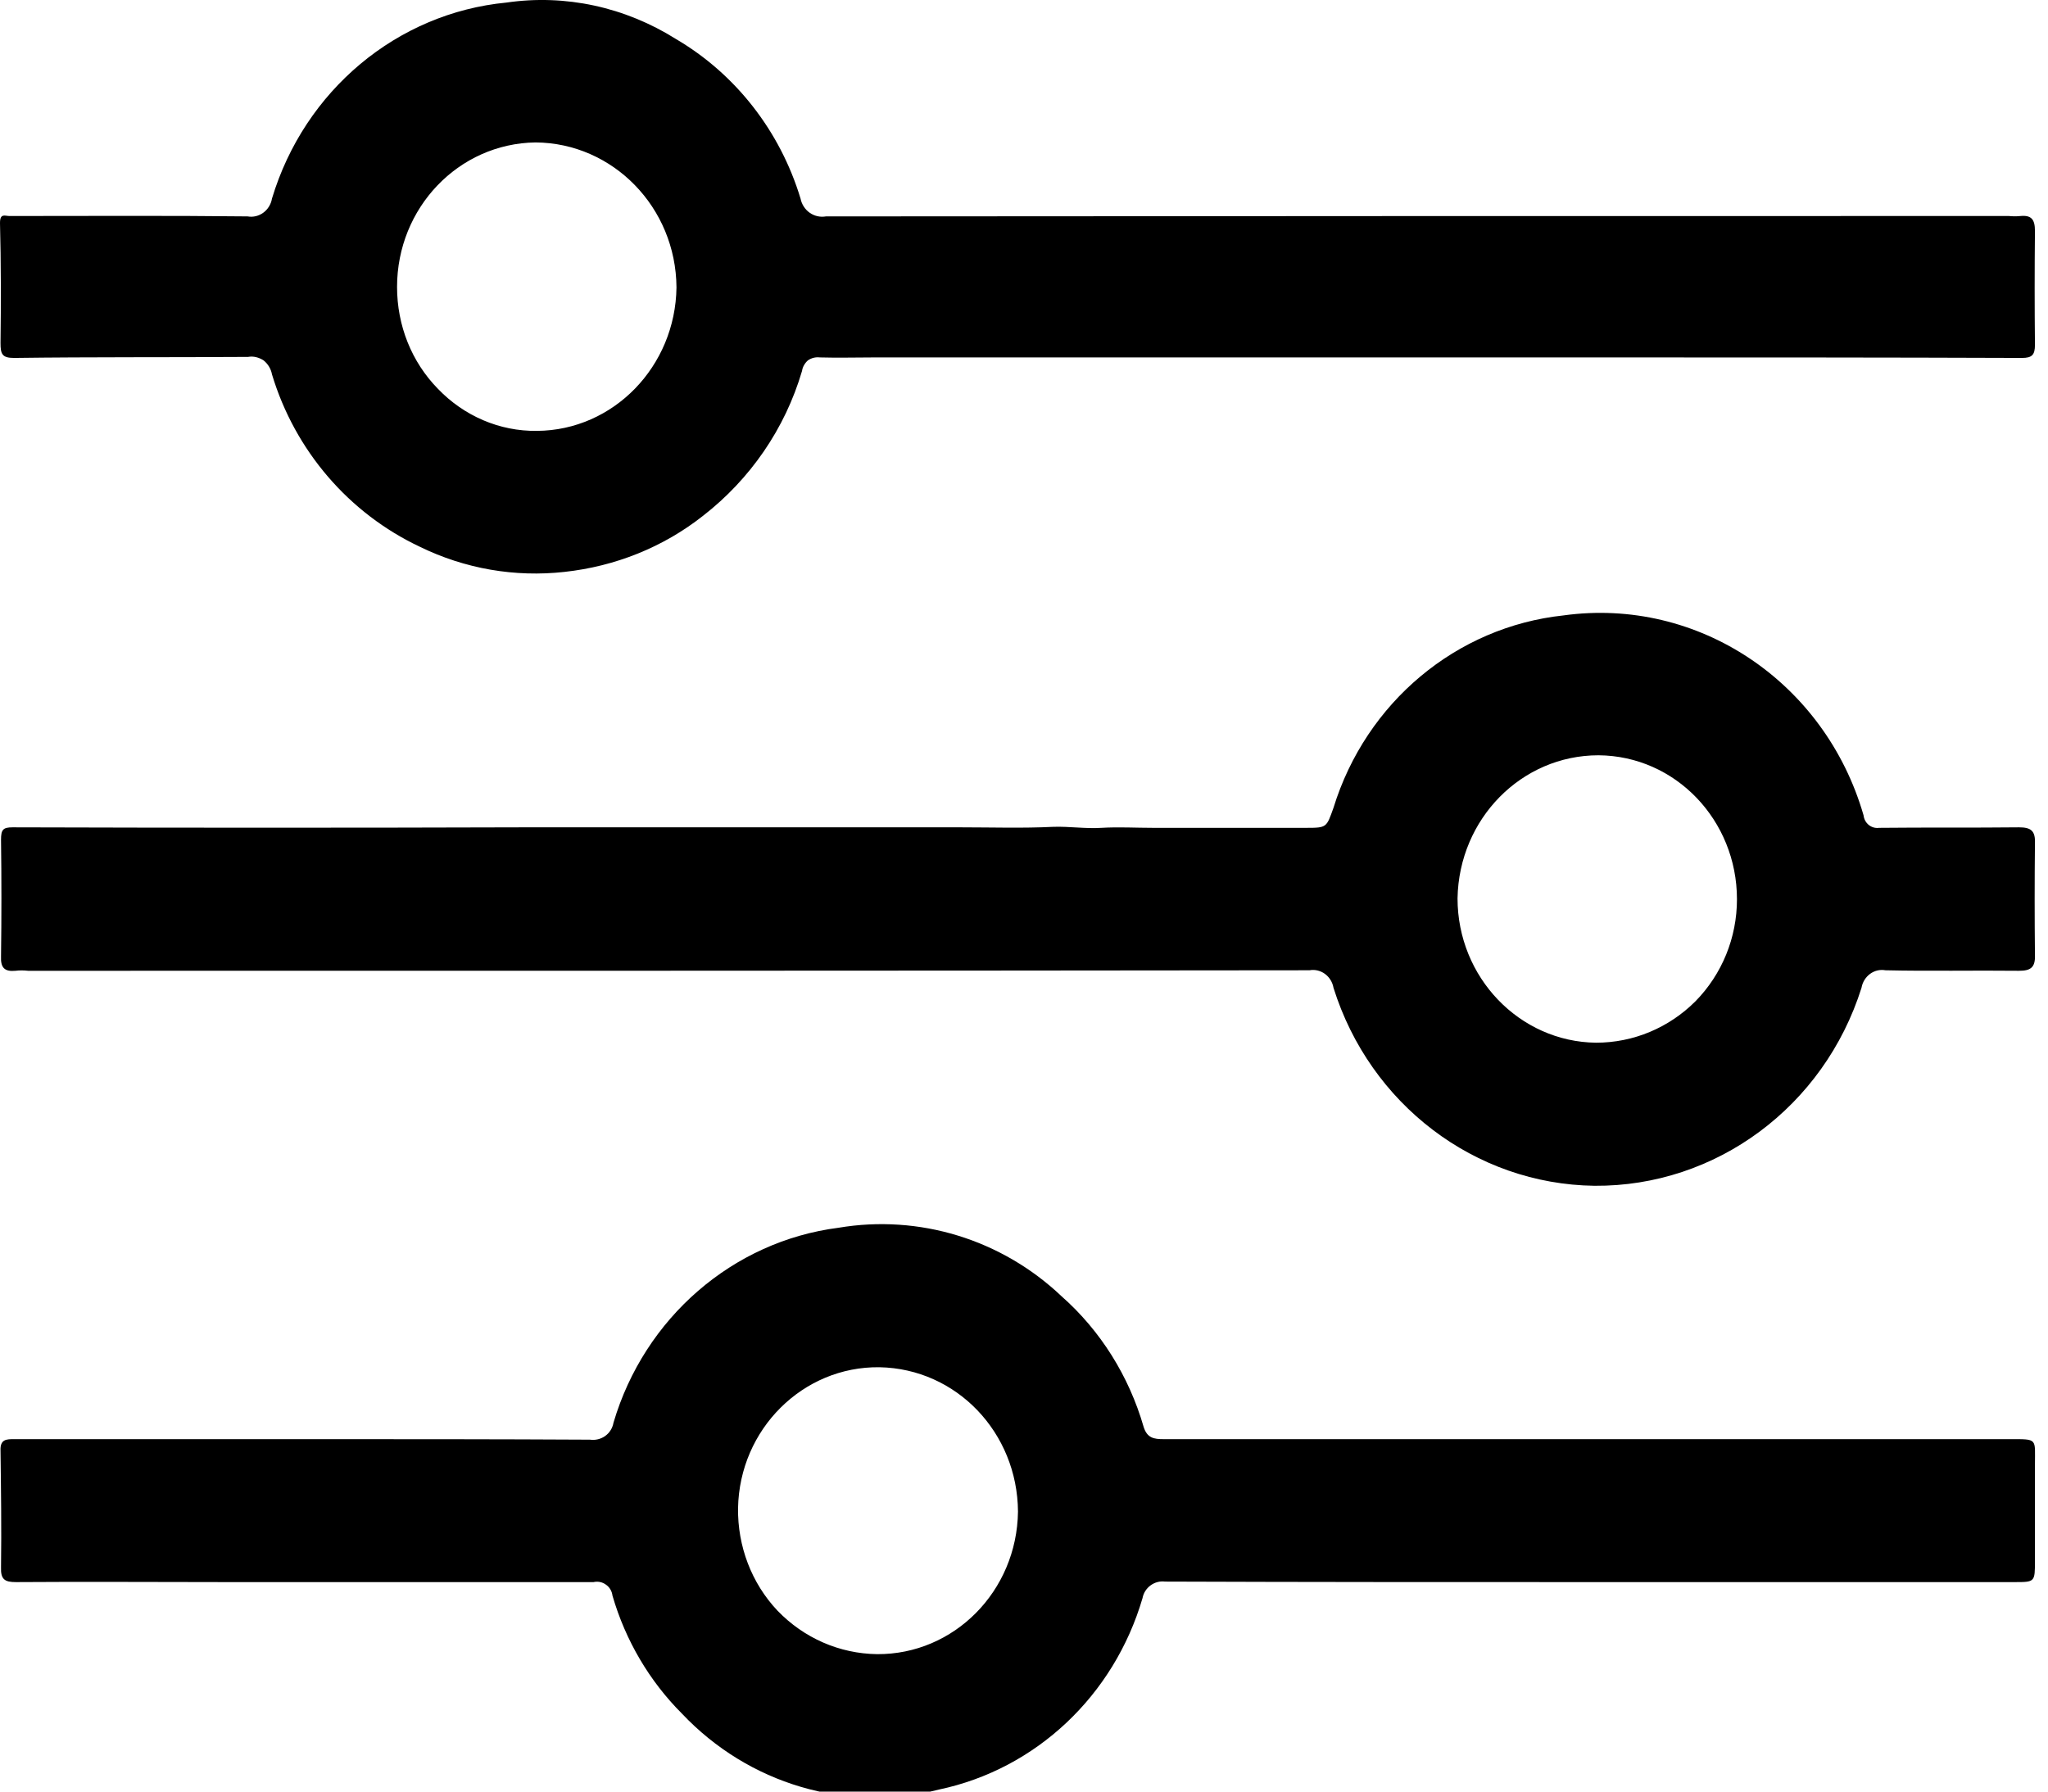
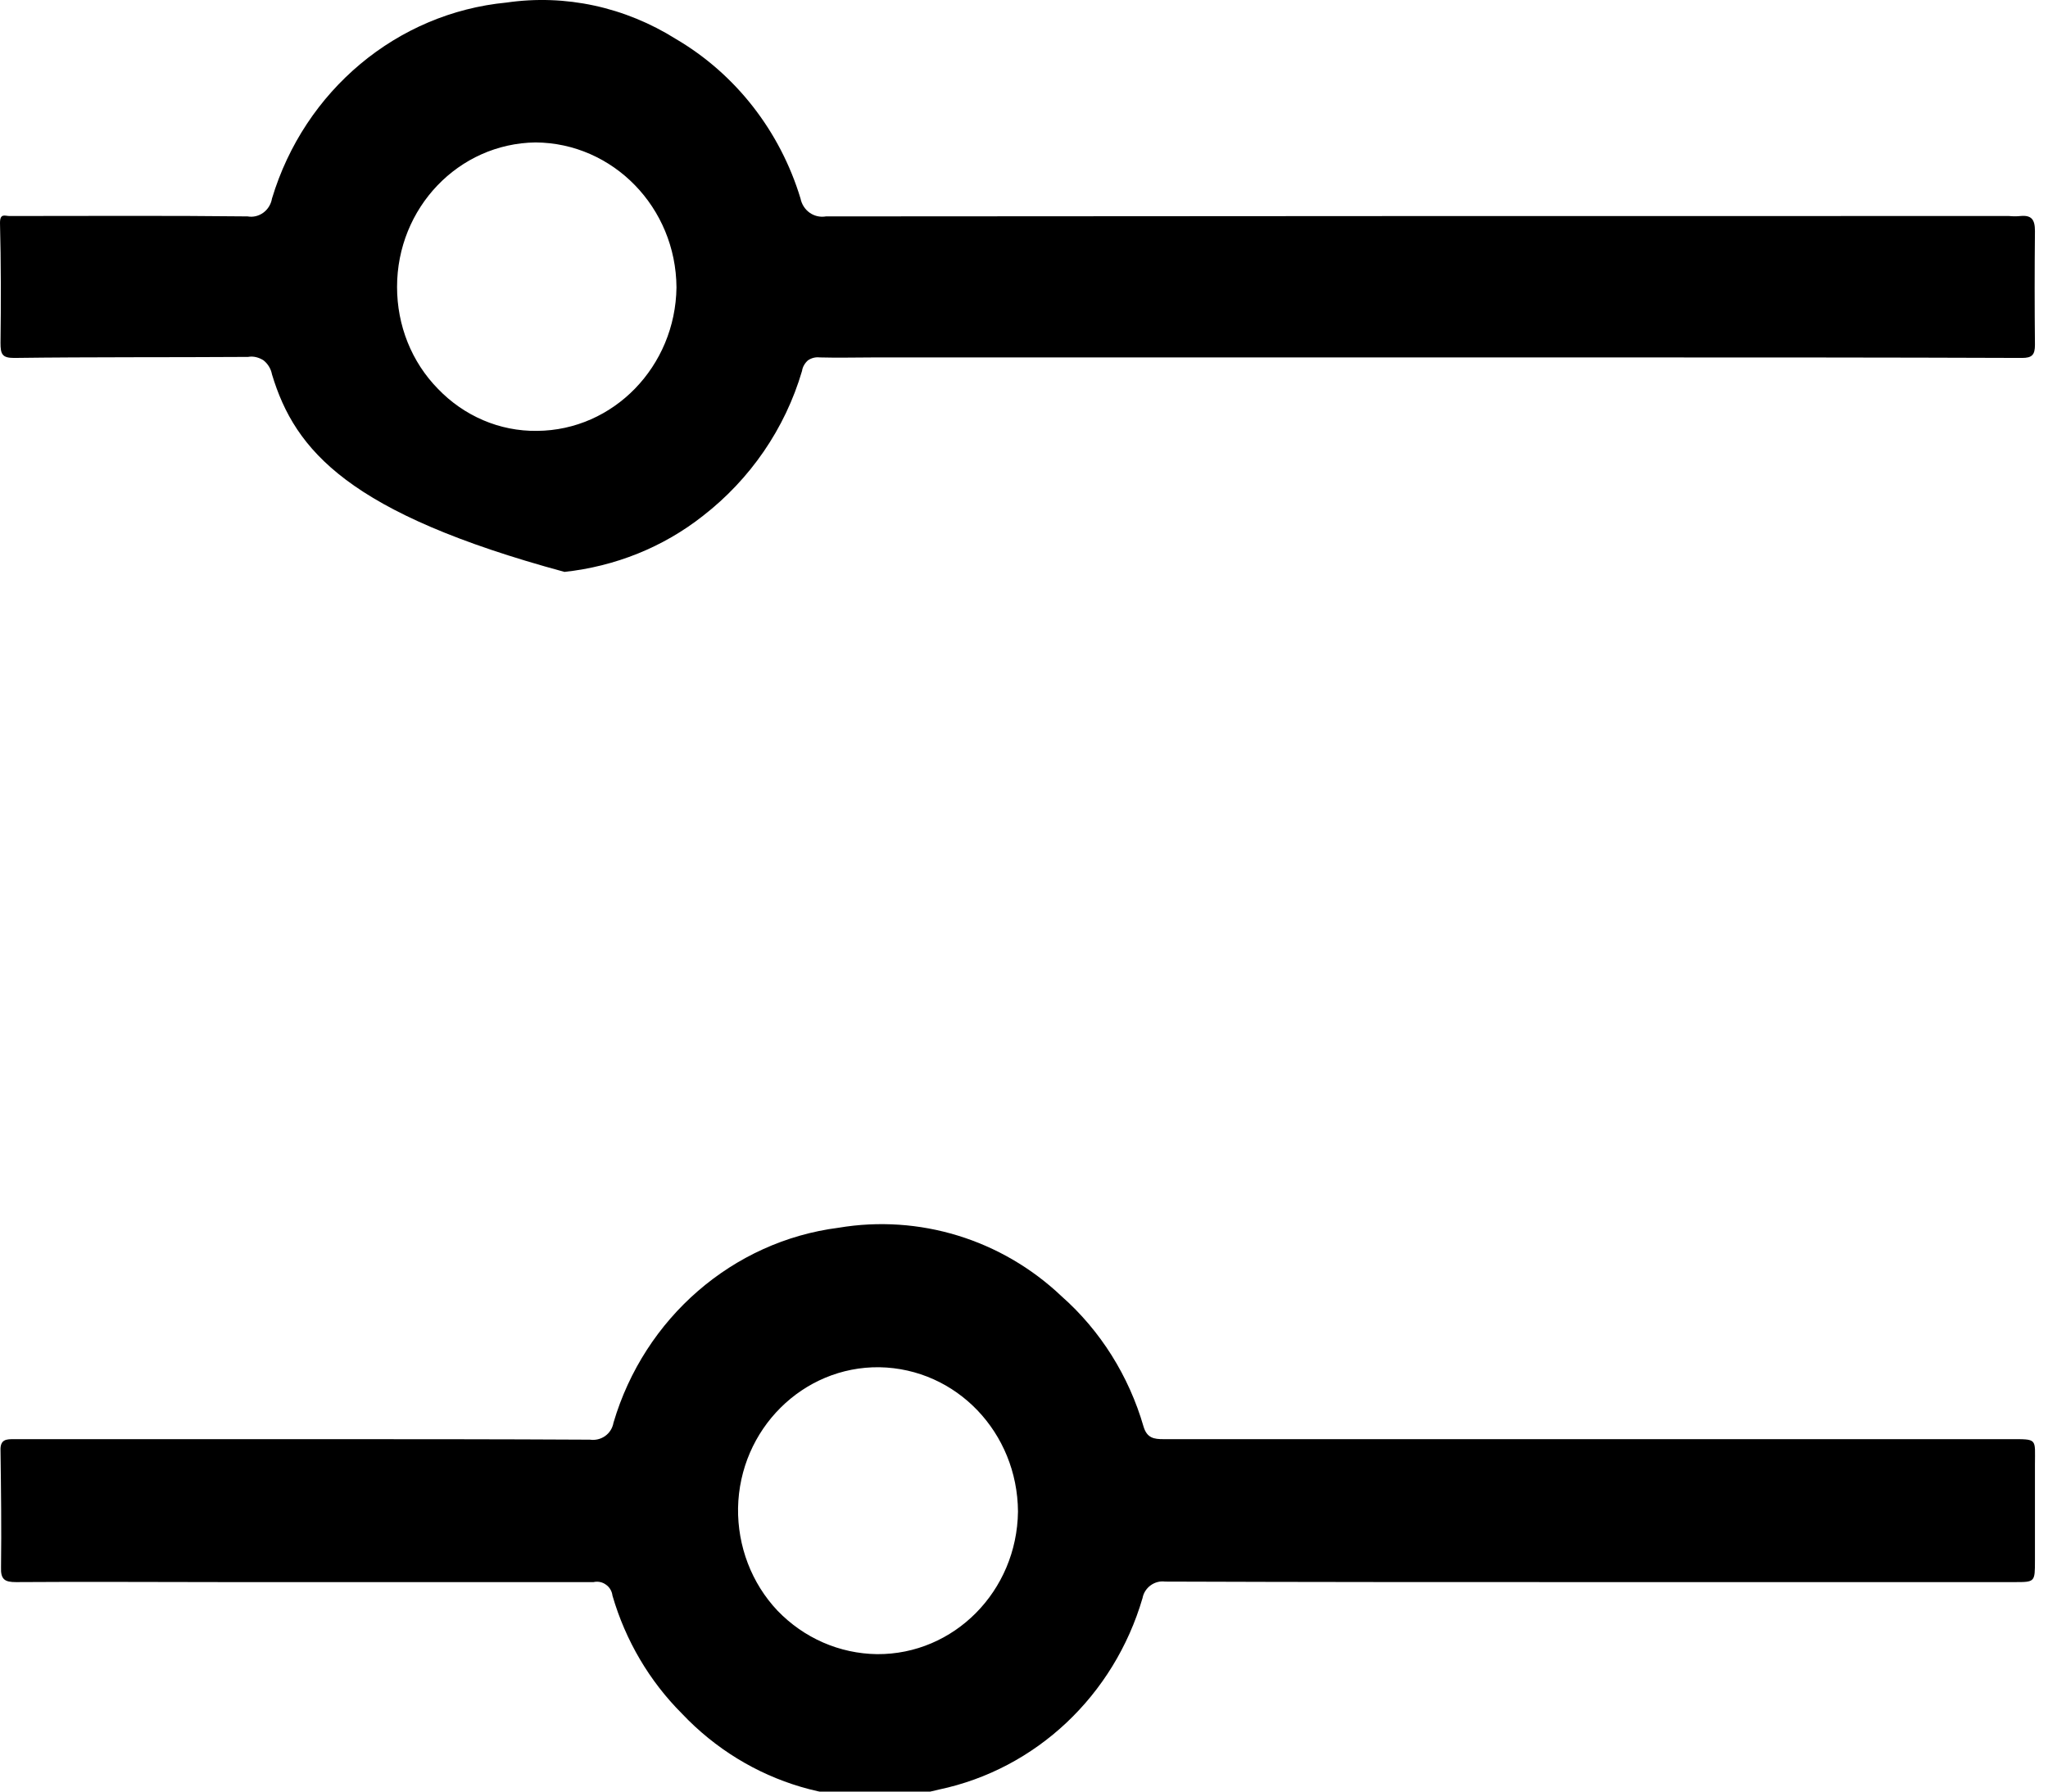
<svg xmlns="http://www.w3.org/2000/svg" width="16px" height="14px" viewBox="0 0 16 14" version="1.1">
  <g id="surface1">
-     <path style=" stroke:none;fill-rule:nonzero;fill:rgb(0%,0%,0%);fill-opacity:1;" d="M 4.082 6.465 C 5.223 6.465 6.367 6.465 7.508 6.465 C 7.75 6.465 7.988 6.473 8.23 6.461 C 8.355 6.457 8.48 6.477 8.605 6.469 C 8.738 6.461 8.875 6.469 9.008 6.469 L 10.207 6.469 C 10.367 6.469 10.363 6.465 10.418 6.312 C 10.672 5.488 11.379 4.898 12.215 4.809 C 13.266 4.664 14.258 5.328 14.559 6.371 C 14.566 6.434 14.621 6.477 14.68 6.469 C 15.047 6.465 15.41 6.469 15.773 6.465 C 15.867 6.465 15.902 6.492 15.898 6.59 C 15.895 6.883 15.895 7.172 15.898 7.461 C 15.902 7.562 15.863 7.586 15.773 7.586 C 15.426 7.582 15.078 7.59 14.73 7.582 C 14.641 7.566 14.559 7.629 14.543 7.719 C 14.25 8.648 13.406 9.273 12.457 9.266 C 11.523 9.254 10.703 8.629 10.418 7.719 C 10.402 7.629 10.32 7.566 10.23 7.582 C 6.895 7.586 3.555 7.586 0.219 7.586 C 0.184 7.582 0.152 7.582 0.121 7.586 C 0.035 7.594 0.004 7.562 0.008 7.473 C 0.012 7.168 0.012 6.863 0.008 6.562 C 0.008 6.484 0.023 6.465 0.098 6.465 C 1.426 6.469 2.754 6.469 4.082 6.465 Z M 13.57 7.027 C 13.57 6.41 13.09 5.906 12.488 5.902 C 11.887 5.902 11.398 6.398 11.387 7.02 C 11.387 7.637 11.871 8.141 12.469 8.148 C 12.762 8.148 13.039 8.031 13.246 7.824 C 13.453 7.613 13.57 7.328 13.57 7.027 Z M 13.57 7.027 " />
    <path style=" stroke:none;fill-rule:nonzero;fill:rgb(0%,0%,0%);fill-opacity:1;" d="M 12.426 12.363 C 11.316 12.363 10.207 12.363 9.102 12.359 C 9.02 12.348 8.941 12.406 8.926 12.488 C 8.703 13.25 8.094 13.824 7.336 13.984 C 6.613 14.168 5.848 13.941 5.328 13.391 C 5.074 13.137 4.887 12.82 4.785 12.469 C 4.781 12.434 4.762 12.402 4.734 12.383 C 4.707 12.363 4.672 12.355 4.637 12.363 C 3.68 12.363 2.723 12.363 1.766 12.363 C 1.219 12.363 0.672 12.359 0.125 12.363 C 0.039 12.363 0.004 12.344 0.008 12.246 C 0.012 11.941 0.008 11.641 0.004 11.336 C 0 11.246 0.051 11.246 0.109 11.246 L 2.438 11.246 C 3.164 11.246 3.887 11.246 4.609 11.25 C 4.695 11.262 4.777 11.207 4.793 11.117 C 5.035 10.297 5.727 9.699 6.551 9.594 C 7.18 9.488 7.824 9.684 8.293 10.129 C 8.598 10.398 8.82 10.754 8.934 11.148 C 8.961 11.238 9.016 11.246 9.09 11.246 C 9.711 11.246 10.336 11.246 10.957 11.246 L 15.699 11.246 C 15.922 11.246 15.898 11.238 15.898 11.445 C 15.898 11.695 15.898 11.945 15.898 12.195 C 15.898 12.363 15.898 12.363 15.738 12.363 Z M 6.852 12.926 C 7.453 12.93 7.945 12.434 7.953 11.812 C 7.949 11.195 7.473 10.695 6.871 10.684 C 6.273 10.676 5.777 11.168 5.766 11.785 C 5.762 12.082 5.871 12.371 6.074 12.586 C 6.281 12.801 6.559 12.922 6.852 12.926 Z M 6.852 12.926 " />
-     <path style=" stroke:none;fill-rule:nonzero;fill:rgb(0%,0%,0%);fill-opacity:1;" d="M 11.098 2.793 L 6.828 2.793 C 6.688 2.793 6.547 2.797 6.406 2.793 C 6.371 2.789 6.34 2.797 6.312 2.816 C 6.289 2.836 6.27 2.867 6.266 2.898 C 6.133 3.352 5.859 3.746 5.492 4.031 C 5.18 4.277 4.805 4.426 4.41 4.469 C 4.023 4.512 3.633 4.445 3.281 4.273 C 2.727 4.012 2.305 3.523 2.125 2.926 C 2.117 2.883 2.094 2.844 2.059 2.816 C 2.023 2.793 1.98 2.781 1.938 2.789 C 1.328 2.793 0.719 2.789 0.109 2.797 C 0.016 2.797 0.004 2.766 0.004 2.68 C 0.008 2.367 0.008 2.055 0 1.742 C 0 1.664 0.039 1.688 0.074 1.688 C 0.695 1.688 1.312 1.684 1.934 1.691 C 2.023 1.707 2.109 1.645 2.125 1.551 C 2.379 0.707 3.102 0.102 3.957 0.02 C 4.418 -0.047 4.883 0.055 5.281 0.305 C 5.746 0.578 6.094 1.023 6.254 1.551 C 6.273 1.645 6.359 1.707 6.453 1.691 C 9.535 1.688 12.617 1.688 15.695 1.688 C 15.727 1.691 15.758 1.691 15.785 1.688 C 15.871 1.68 15.898 1.715 15.898 1.805 C 15.895 2.102 15.895 2.398 15.898 2.695 C 15.898 2.773 15.875 2.797 15.797 2.797 C 14.73 2.793 13.668 2.793 12.602 2.793 Z M 5.285 2.246 C 5.281 1.621 4.789 1.117 4.184 1.113 C 3.582 1.121 3.102 1.625 3.102 2.242 C 3.102 2.543 3.215 2.828 3.422 3.039 C 3.625 3.25 3.902 3.371 4.195 3.367 C 4.793 3.363 5.277 2.863 5.285 2.246 Z M 5.285 2.246 " />
+     <path style=" stroke:none;fill-rule:nonzero;fill:rgb(0%,0%,0%);fill-opacity:1;" d="M 11.098 2.793 L 6.828 2.793 C 6.688 2.793 6.547 2.797 6.406 2.793 C 6.371 2.789 6.34 2.797 6.312 2.816 C 6.289 2.836 6.27 2.867 6.266 2.898 C 6.133 3.352 5.859 3.746 5.492 4.031 C 5.18 4.277 4.805 4.426 4.41 4.469 C 2.727 4.012 2.305 3.523 2.125 2.926 C 2.117 2.883 2.094 2.844 2.059 2.816 C 2.023 2.793 1.98 2.781 1.938 2.789 C 1.328 2.793 0.719 2.789 0.109 2.797 C 0.016 2.797 0.004 2.766 0.004 2.68 C 0.008 2.367 0.008 2.055 0 1.742 C 0 1.664 0.039 1.688 0.074 1.688 C 0.695 1.688 1.312 1.684 1.934 1.691 C 2.023 1.707 2.109 1.645 2.125 1.551 C 2.379 0.707 3.102 0.102 3.957 0.02 C 4.418 -0.047 4.883 0.055 5.281 0.305 C 5.746 0.578 6.094 1.023 6.254 1.551 C 6.273 1.645 6.359 1.707 6.453 1.691 C 9.535 1.688 12.617 1.688 15.695 1.688 C 15.727 1.691 15.758 1.691 15.785 1.688 C 15.871 1.68 15.898 1.715 15.898 1.805 C 15.895 2.102 15.895 2.398 15.898 2.695 C 15.898 2.773 15.875 2.797 15.797 2.797 C 14.73 2.793 13.668 2.793 12.602 2.793 Z M 5.285 2.246 C 5.281 1.621 4.789 1.117 4.184 1.113 C 3.582 1.121 3.102 1.625 3.102 2.242 C 3.102 2.543 3.215 2.828 3.422 3.039 C 3.625 3.25 3.902 3.371 4.195 3.367 C 4.793 3.363 5.277 2.863 5.285 2.246 Z M 5.285 2.246 " />
  </g>
</svg>